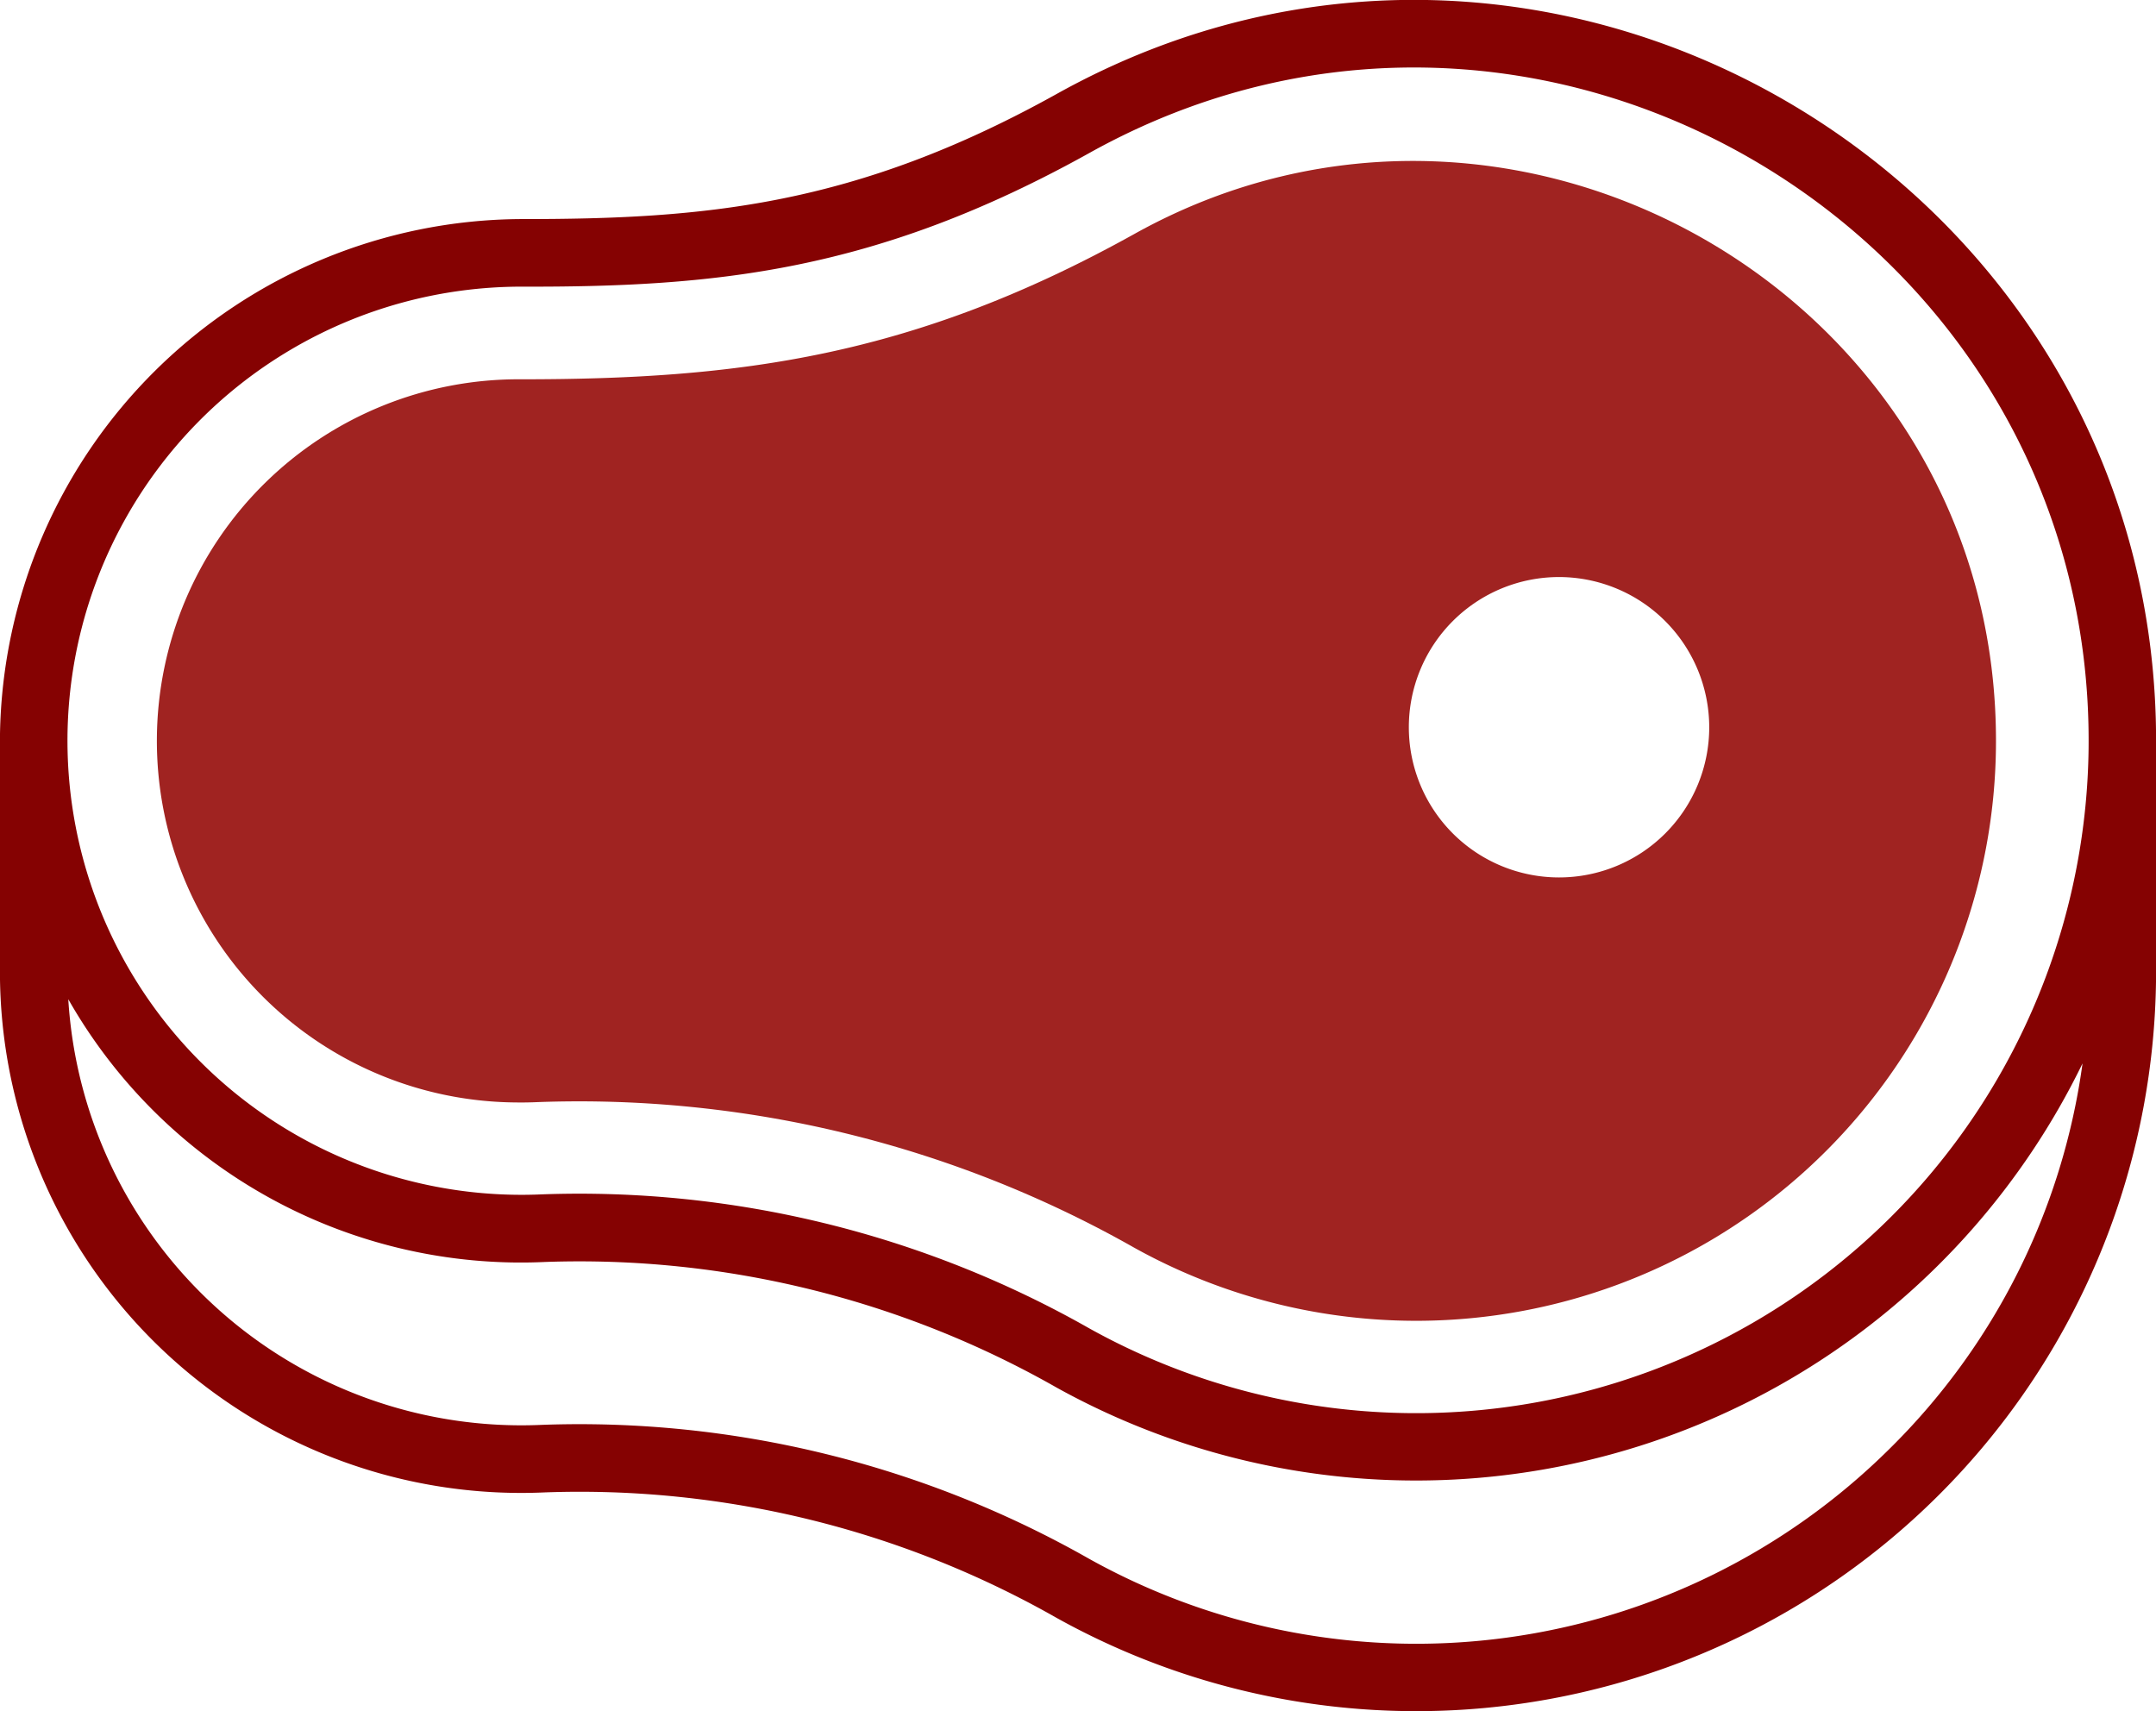
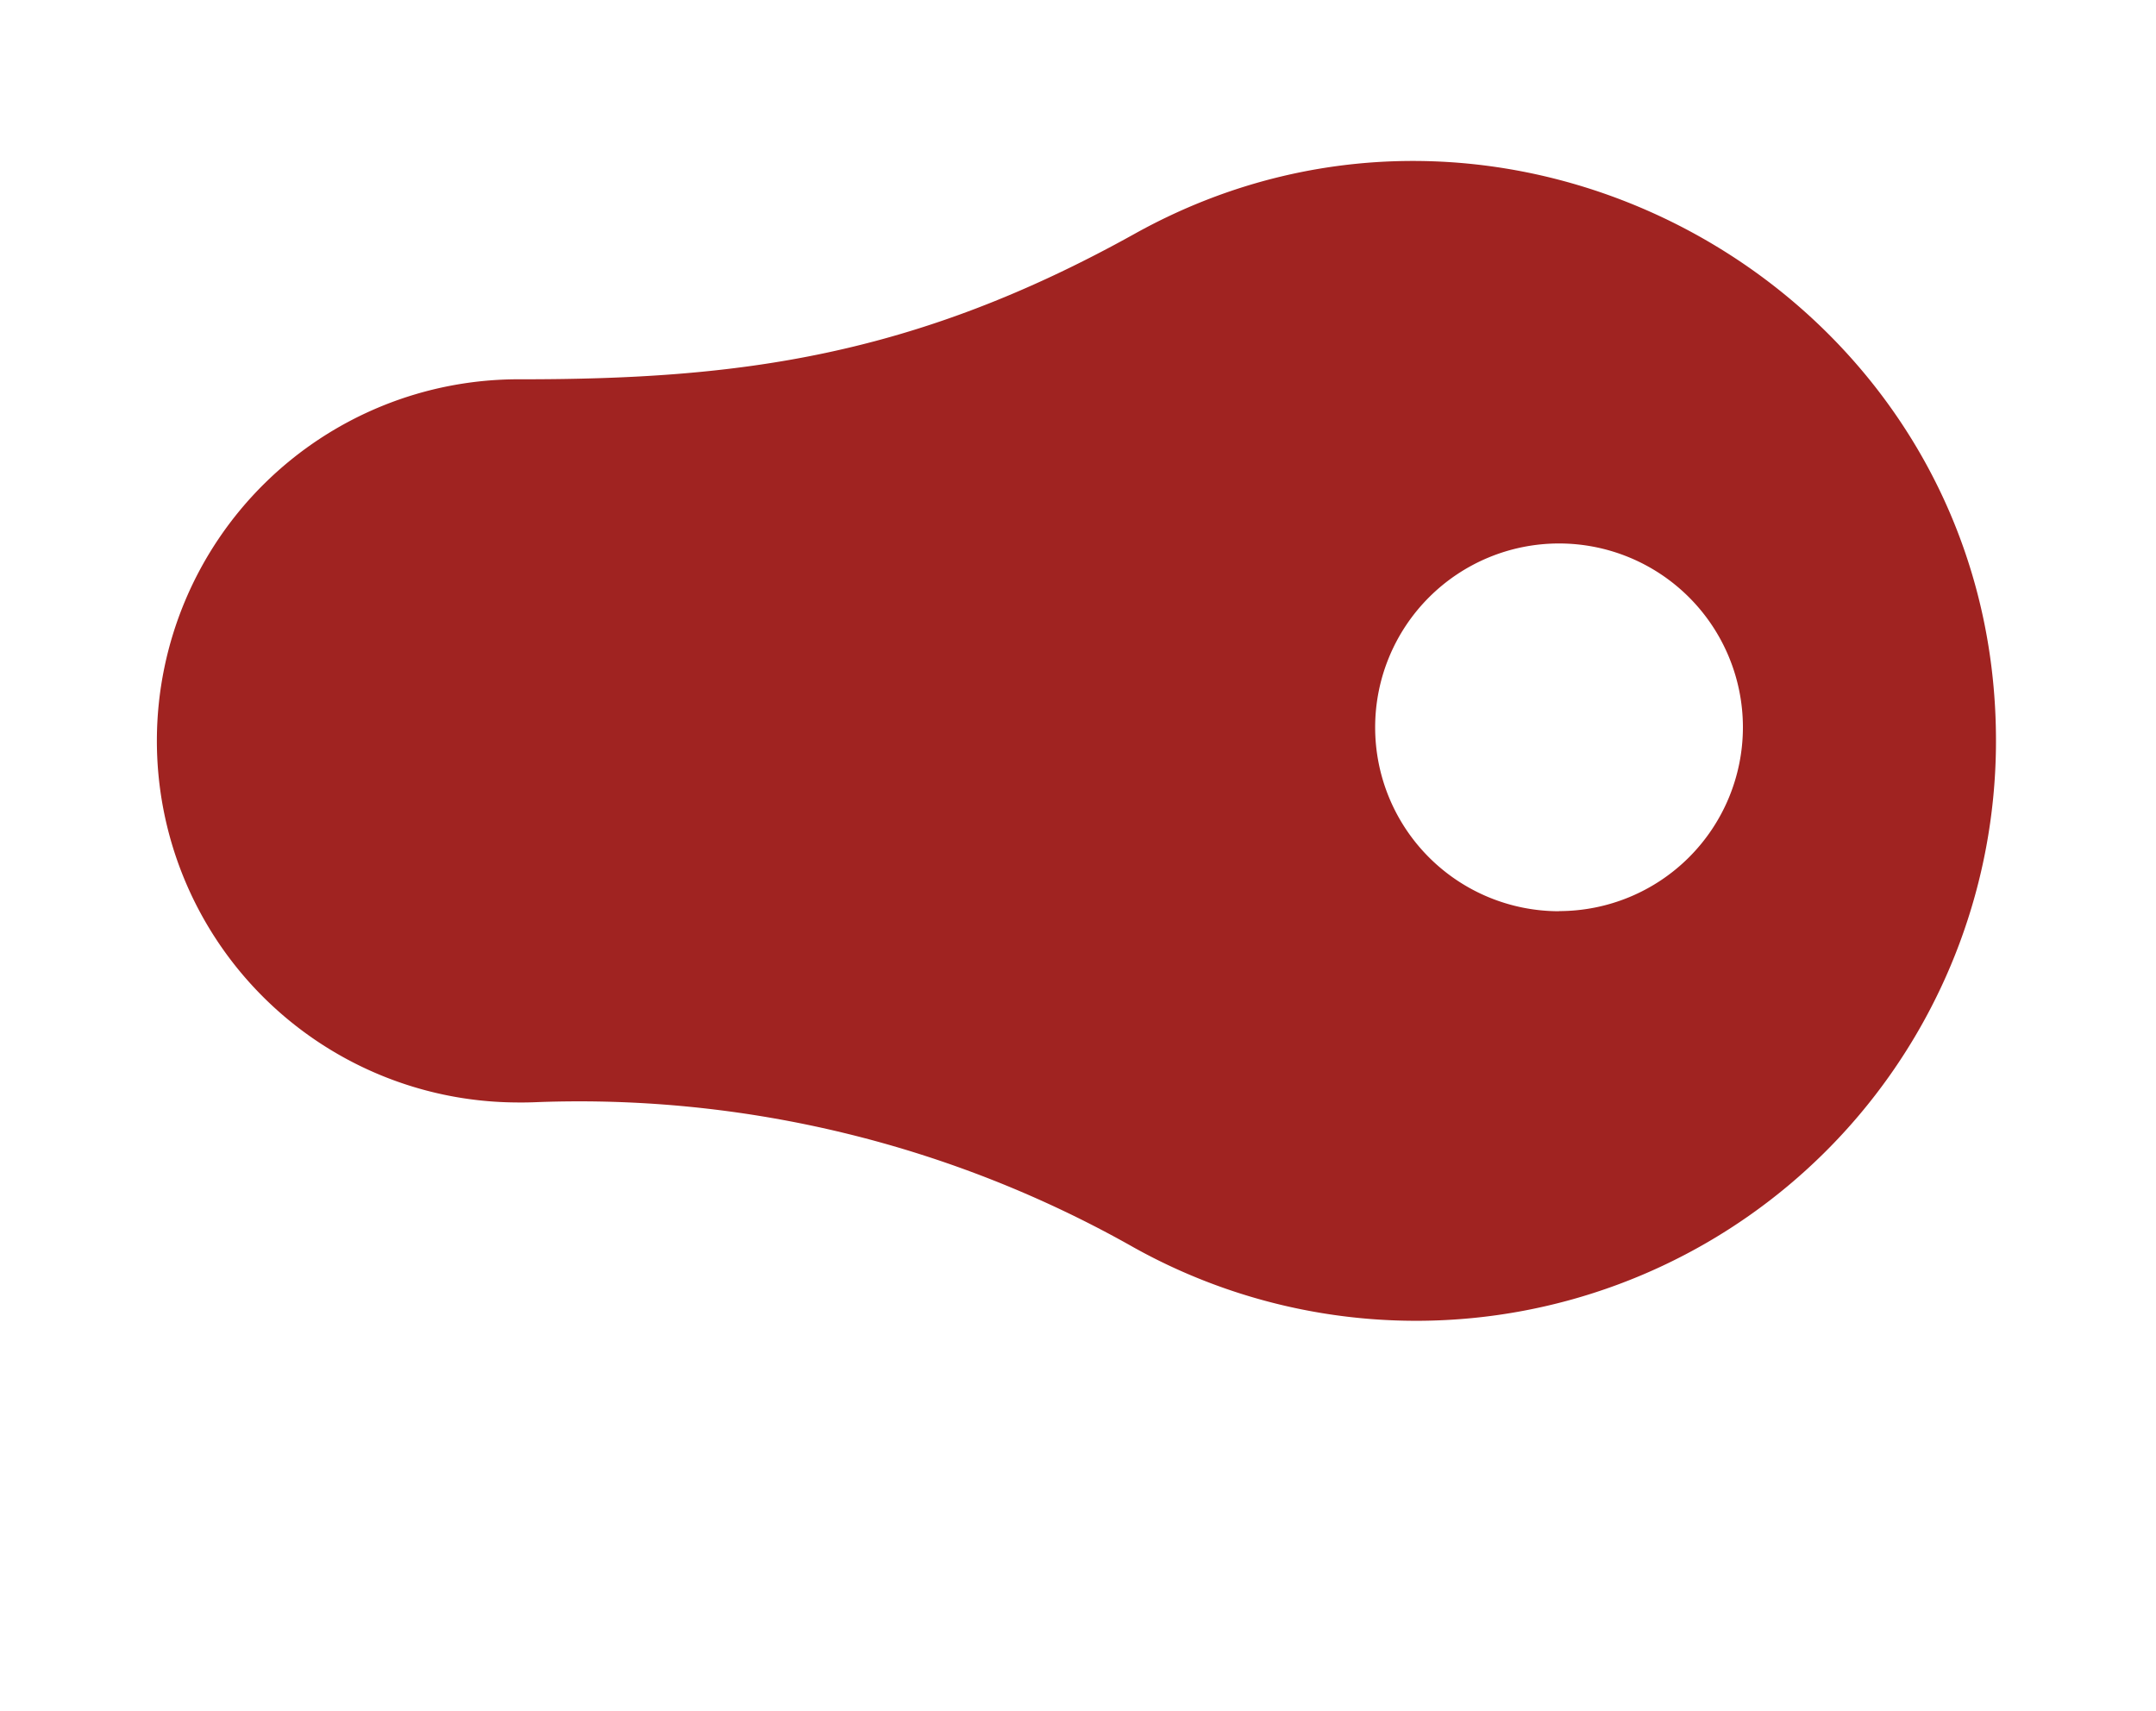
<svg xmlns="http://www.w3.org/2000/svg" width="80.199" height="63.648" viewBox="0 0 80.199 63.648">
  <g transform="translate(0 -52.831)">
-     <path d="M80.2,80.7c.235-21-22.431-34.65-40.881-24.381-7.531,4.191-13.132,4.665-19.945,4.661A19.487,19.487,0,0,0,0,80.131H0V88.7a19.389,19.389,0,0,0,19.112,19.663q.579.008,1.158-.018A35.9,35.9,0,0,1,39.3,113.011,27.521,27.521,0,0,0,80.2,89.277V80.7ZM19.374,63.494c7.205.02,13.182-.537,21.159-4.978C57.309,49.178,77.915,61.6,77.691,80.689A25.014,25.014,0,0,1,40.52,102.244a38.418,38.418,0,0,0-20.362-4.985,16.891,16.891,0,1,1-.783-33.765Zm50.891,43.252a25,25,0,0,1-29.747,4.072,38.4,38.4,0,0,0-20.362-4.985A16.885,16.885,0,0,1,2.54,90a19.37,19.37,0,0,0,17.732,9.774A35.907,35.907,0,0,1,39.3,104.444,27.57,27.57,0,0,0,77.466,92.388,24.838,24.838,0,0,1,70.265,106.746Z" fill="#850202" />
-     <path d="M74.258,93.761C66,98.356,59.492,99.174,51.45,99.174h-.022a13.448,13.448,0,0,0-.186,26.9q.407.006.814-.013a41.9,41.9,0,0,1,22.188,5.418,21.571,21.571,0,0,0,32.05-18.592C106.49,96.232,88.5,85.835,74.258,93.761Zm15.784,25.2a6.84,6.84,0,1,1,6.84-6.84h0A6.84,6.84,0,0,1,90.042,118.956Z" transform="translate(-32.049 -32.234)" fill="#a02321" />
-     <path d="M326.66,190.046a8.093,8.093,0,1,1,8.093-8.093h0A8.1,8.1,0,0,1,326.66,190.046Zm0-13.679a5.587,5.587,0,1,0,5.587,5.587h0a5.593,5.593,0,0,0-5.587-5.587Z" transform="translate(-268.667 -102.071)" fill="#a02321" />
+     <path d="M74.258,93.761C66,98.356,59.492,99.174,51.45,99.174h-.022a13.448,13.448,0,0,0-.186,26.9q.407.006.814-.013a41.9,41.9,0,0,1,22.188,5.418,21.571,21.571,0,0,0,32.05-18.592C106.49,96.232,88.5,85.835,74.258,93.761Zm15.784,25.2a6.84,6.84,0,1,1,6.84-6.84h0A6.84,6.84,0,0,1,90.042,118.956" transform="translate(-32.049 -32.234)" fill="#a02321" />
  </g>
</svg>